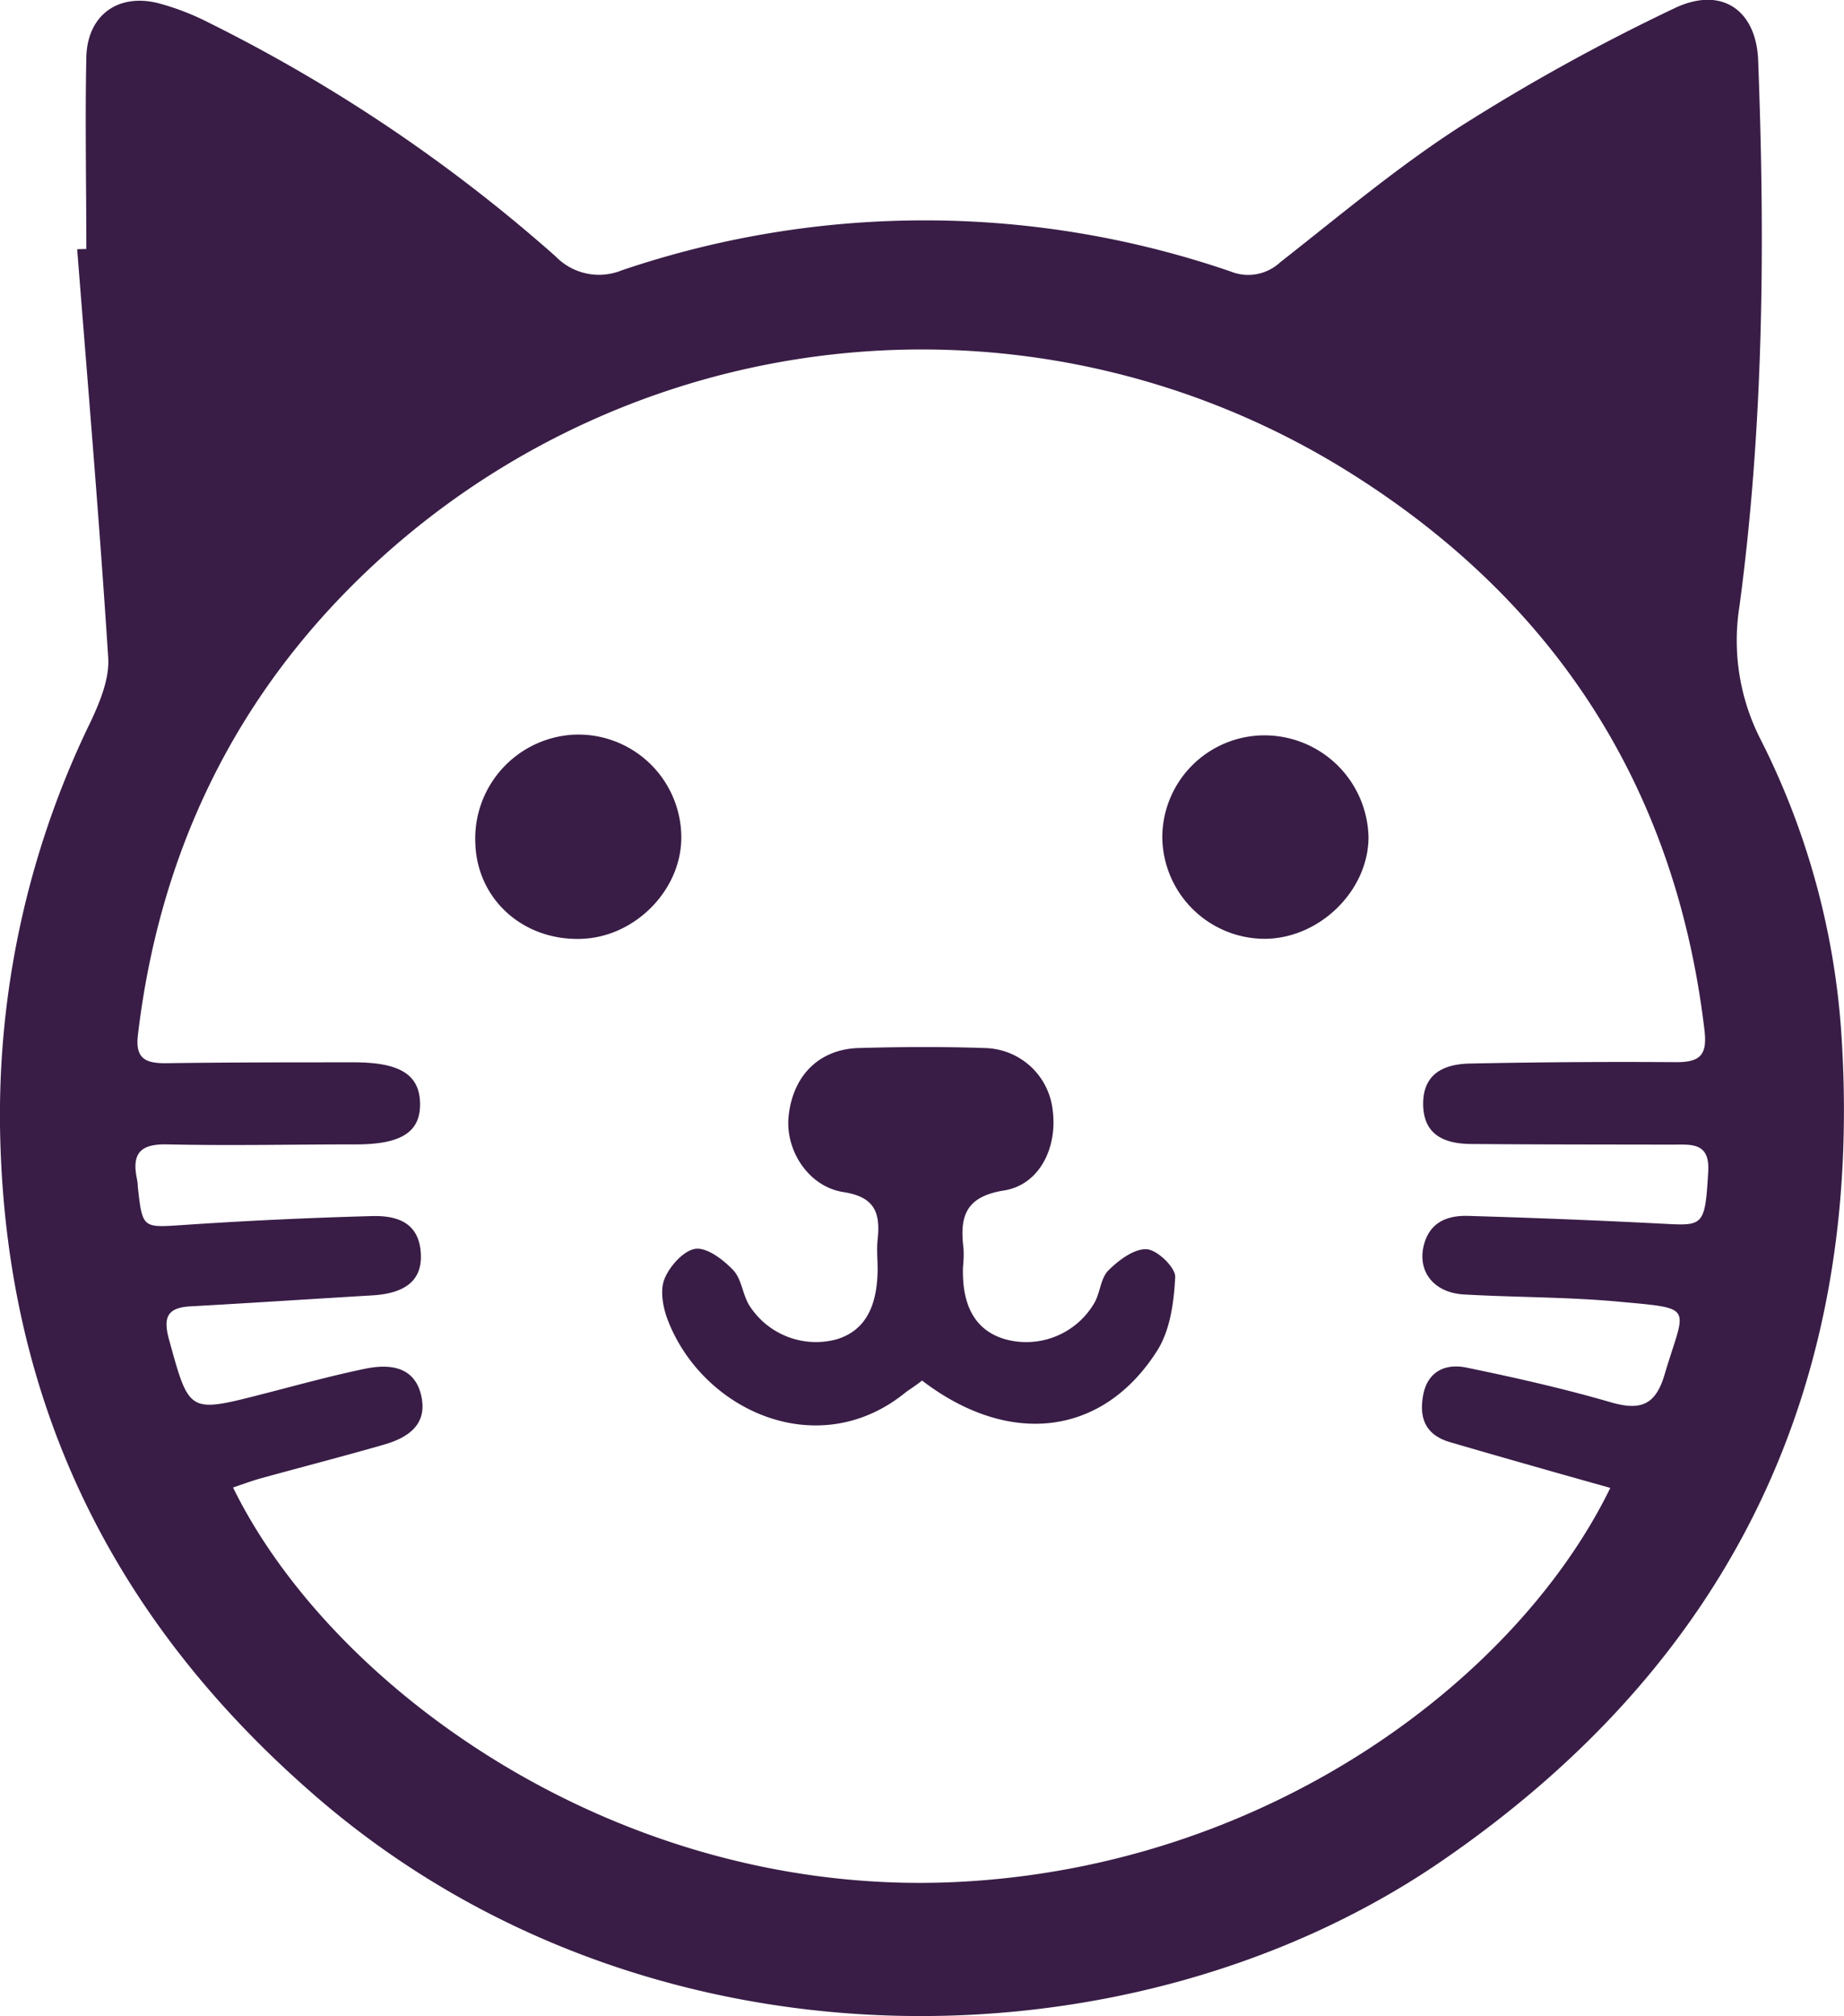
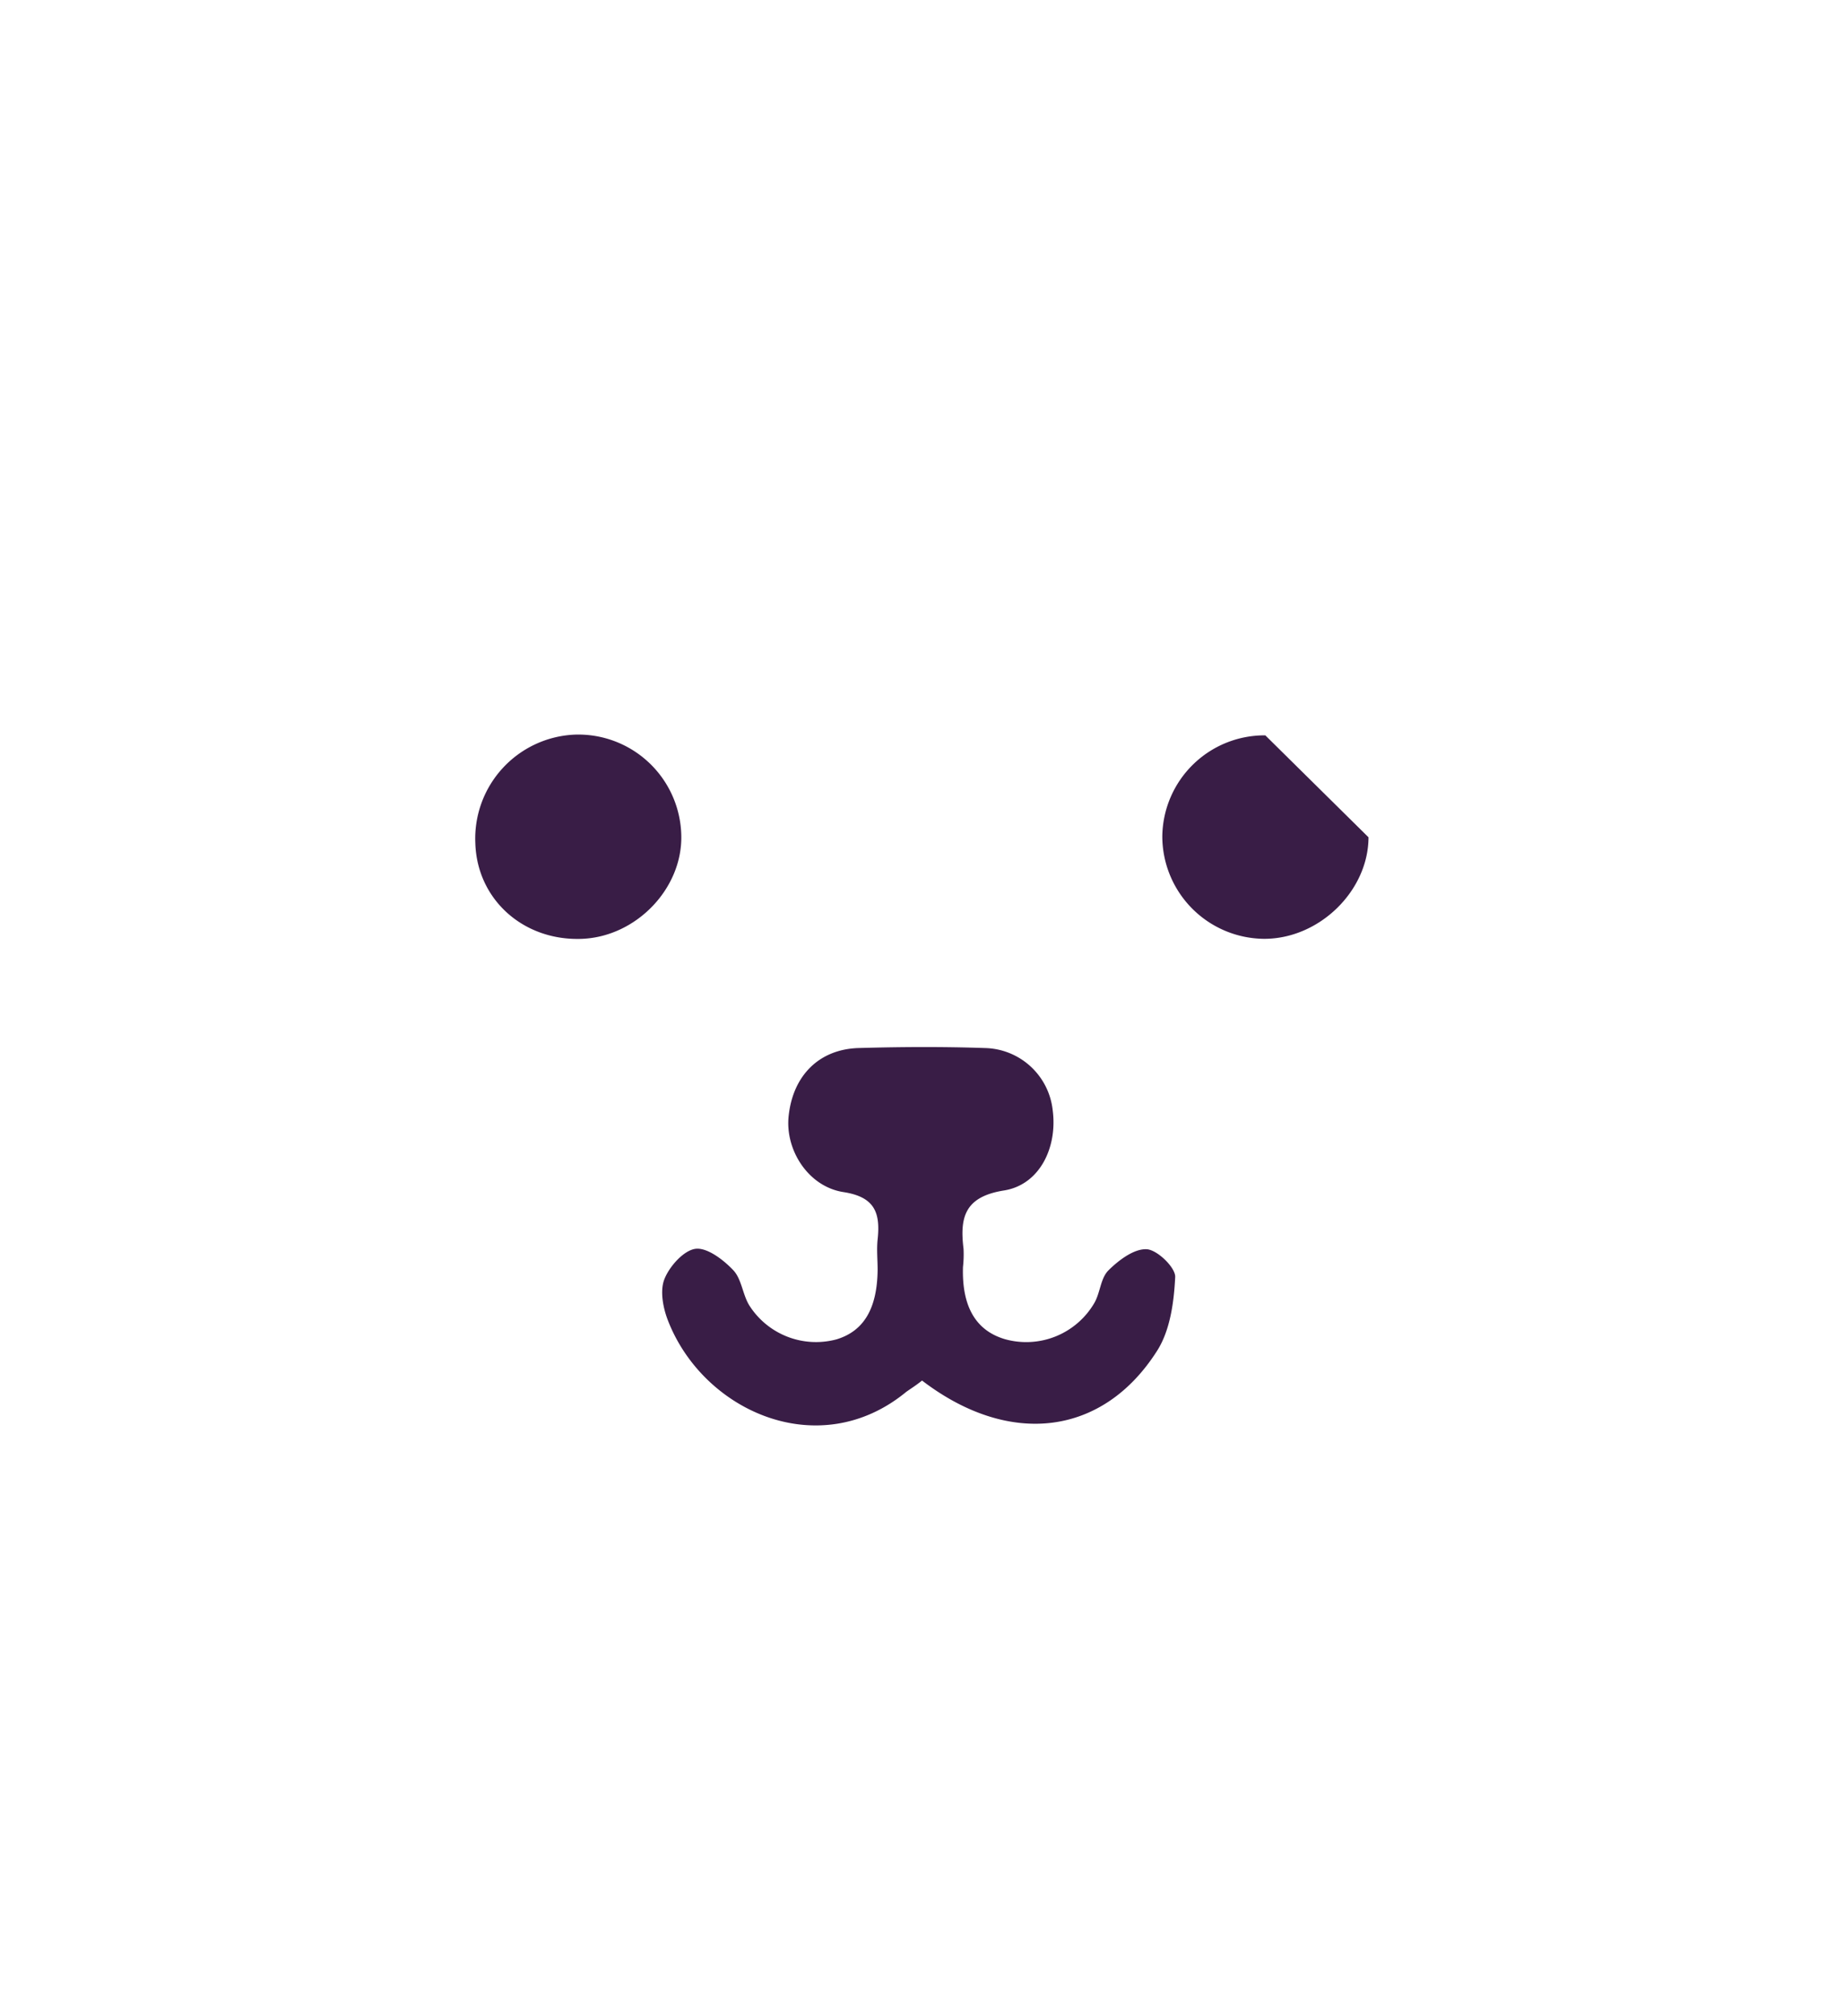
<svg xmlns="http://www.w3.org/2000/svg" id="Capa_10" data-name="Capa 10" viewBox="0 0 227.49 248.6">
  <defs>
    <style>.cls-1{fill:#391d46;}</style>
  </defs>
-   <path class="cls-1" d="M2356.77-628.1c1.32,16.79,2.75,33.58,3.83,50.39.16,2.55-1,5.38-2.12,7.78a110.76,110.76,0,0,0-11.19,51.82c.92,32.88,14.23,59.53,39.16,81,40.54,34.89,100.32,34,138.56,7.84,35.84-24.55,52.24-58.73,49.41-102a94.13,94.13,0,0,0-9.91-36.26,26.78,26.78,0,0,1-2.67-16.52c3-22.35,3.17-44.83,2.31-67.33-.23-6.2-4.51-9.22-10.33-6.43a246.71,246.71,0,0,0-26.51,14.64c-7.75,5-14.87,11-22.12,16.68a5.79,5.79,0,0,1-6.14,1.13,116.31,116.31,0,0,0-75.08-.14,7.44,7.44,0,0,1-8.16-1.7A195.69,195.69,0,0,0,2373.08-656a31.66,31.66,0,0,0-6.27-2.43c-5-1.27-8.8,1.47-8.91,6.69-.16,7.87,0,15.74,0,23.61ZM2376-475.4c1.17-.39,2.3-.82,3.46-1.14,5.05-1.39,10.13-2.7,15.17-4.15,3.83-1.1,5.26-3.09,4.58-6.06s-3-4.1-6.89-3.3c-4.27.88-8.49,2.06-12.72,3.14-9.1,2.33-9,2.31-11.48-6.67-.76-2.73-.31-4,2.64-4.16,7.47-.41,14.94-.91,22.41-1.35,4.17-.25,6.15-1.91,6-5.09s-2-4.8-6-4.69q-11.59.31-23.19,1.09c-5.16.34-5.15.5-5.73-4.73,0-.37-.07-.75-.14-1.12-.61-3.11.63-4.16,3.8-4.08,7.75.17,15.5,0,23.25,0,5.64,0,8-1.55,7.91-5.12s-2.63-5-8.17-5c-7.74,0-15.49,0-23.24.11-2.39,0-3.74-.52-3.4-3.44,2.63-22.31,11.81-41.53,28-57a99.4,99.4,0,0,1,121.26-12.55c25.39,15.82,40.43,38.79,44,68.86.37,3.06-.46,4-3.44,4q-12.73-.09-25.49.17c-3.92.08-5.75,1.8-5.77,4.92,0,3.31,1.87,5,6,5,8.25.07,16.5.06,24.74.08,2.27,0,4.64-.34,4.43,3.29-.37,6.43-.55,6.72-4.85,6.5-8.23-.43-16.47-.76-24.7-1-2.55-.09-4.75.71-5.51,3.51-.89,3.31,1.2,6,5,6.18,6.36.36,12.75.3,19.09.89,9.51.88,8.11.45,5.58,9-1.12,3.79-3,4.45-6.63,3.4-5.86-1.7-11.84-3.05-17.82-4.28-2.56-.53-4.79.46-5.33,3.41s.39,4.94,3.35,5.8q5.22,1.52,10.43,3c3.07.88,6.15,1.74,9.31,2.63-11.3,23.16-41.19,46-78.82,48.49C2424.75-424,2388.37-450.16,2376-475.4Z" transform="translate(-2347.25 658.83)" />
  <path class="cls-1" d="M2461-488.59c10.79,8.25,22.32,6.84,29-3.67,1.61-2.52,2.08-6,2.23-9.09.06-1.16-2.21-3.36-3.51-3.43-1.55-.09-3.45,1.34-4.72,2.6-1,1-1,2.78-1.77,4.07a9.73,9.73,0,0,1-11,4.42q-5.4-1.59-5.18-8.9a14,14,0,0,0,.07-2.24c-.48-3.89.14-6.43,5-7.2,4.36-.7,6.6-5.25,6-9.88a8.6,8.6,0,0,0-8.31-7.68c-5.23-.18-10.48-.15-15.72,0-4.81.18-8,3.4-8.54,8.32-.49,4.17,2.37,8.76,6.75,9.44,3.91.6,4.57,2.59,4.22,5.85-.13,1.23,0,2.49,0,3.74-.05,4.78-1.71,7.57-5.1,8.58a9.75,9.75,0,0,1-10.74-4.21c-.83-1.36-.94-3.28-2-4.36-1.22-1.28-3.22-2.8-4.65-2.6s-3.19,2.15-3.81,3.73c-.57,1.42-.18,3.52.42,5.07,4.33,11.23,18.67,17.69,29.42,8.83C2459.67-487.63,2460.27-488,2461-488.59Z" transform="translate(-2347.25 658.83)" />
  <path class="cls-1" d="M2418.15-568.24a12.83,12.83,0,0,0-12.26,13.38c.21,7,6,12.11,13.2,11.8,6.67-.29,12.34-6.2,12.21-12.72A12.71,12.71,0,0,0,2418.15-568.24Z" transform="translate(-2347.25 658.83)" />
-   <path class="cls-1" d="M2503.35-568.15a12.61,12.61,0,0,0-12.71,12.47,12.66,12.66,0,0,0,12.58,12.62c6.79,0,12.84-5.91,12.86-12.52A12.84,12.84,0,0,0,2503.35-568.15Z" transform="translate(-2347.25 658.83)" />
+   <path class="cls-1" d="M2503.35-568.15a12.61,12.61,0,0,0-12.71,12.47,12.66,12.66,0,0,0,12.58,12.62c6.79,0,12.84-5.91,12.86-12.52Z" transform="translate(-2347.25 658.83)" />
</svg>